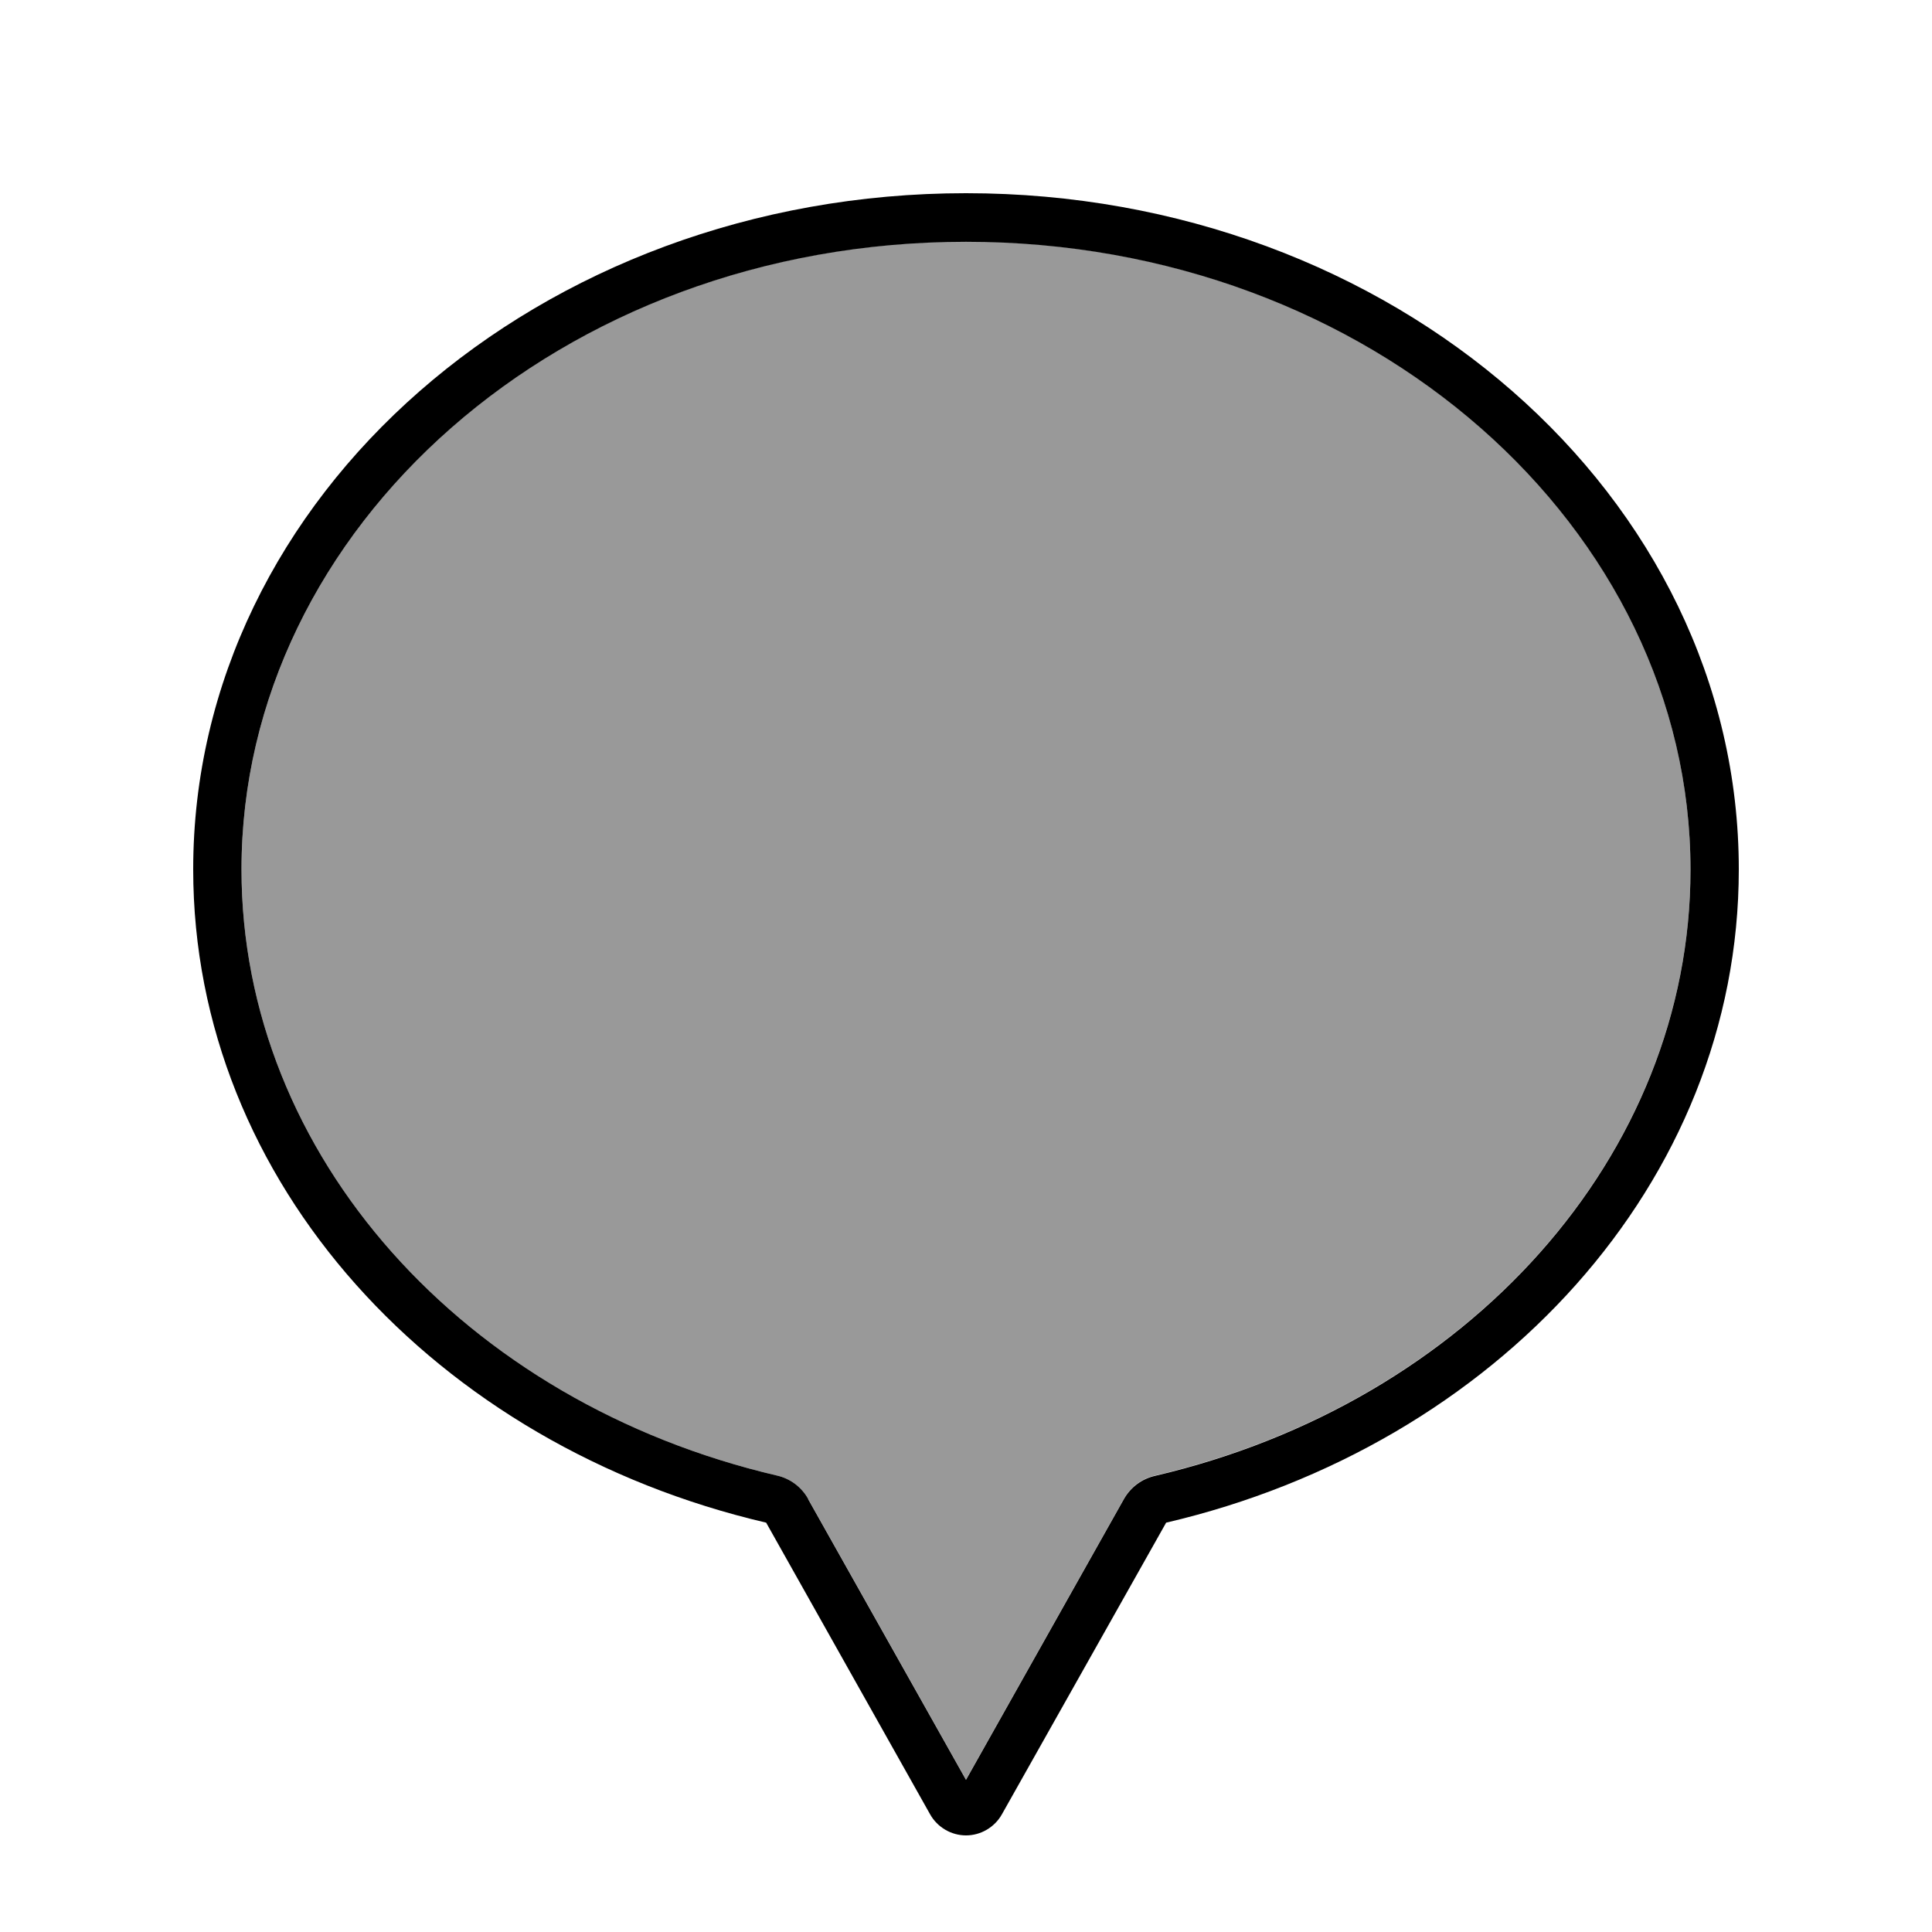
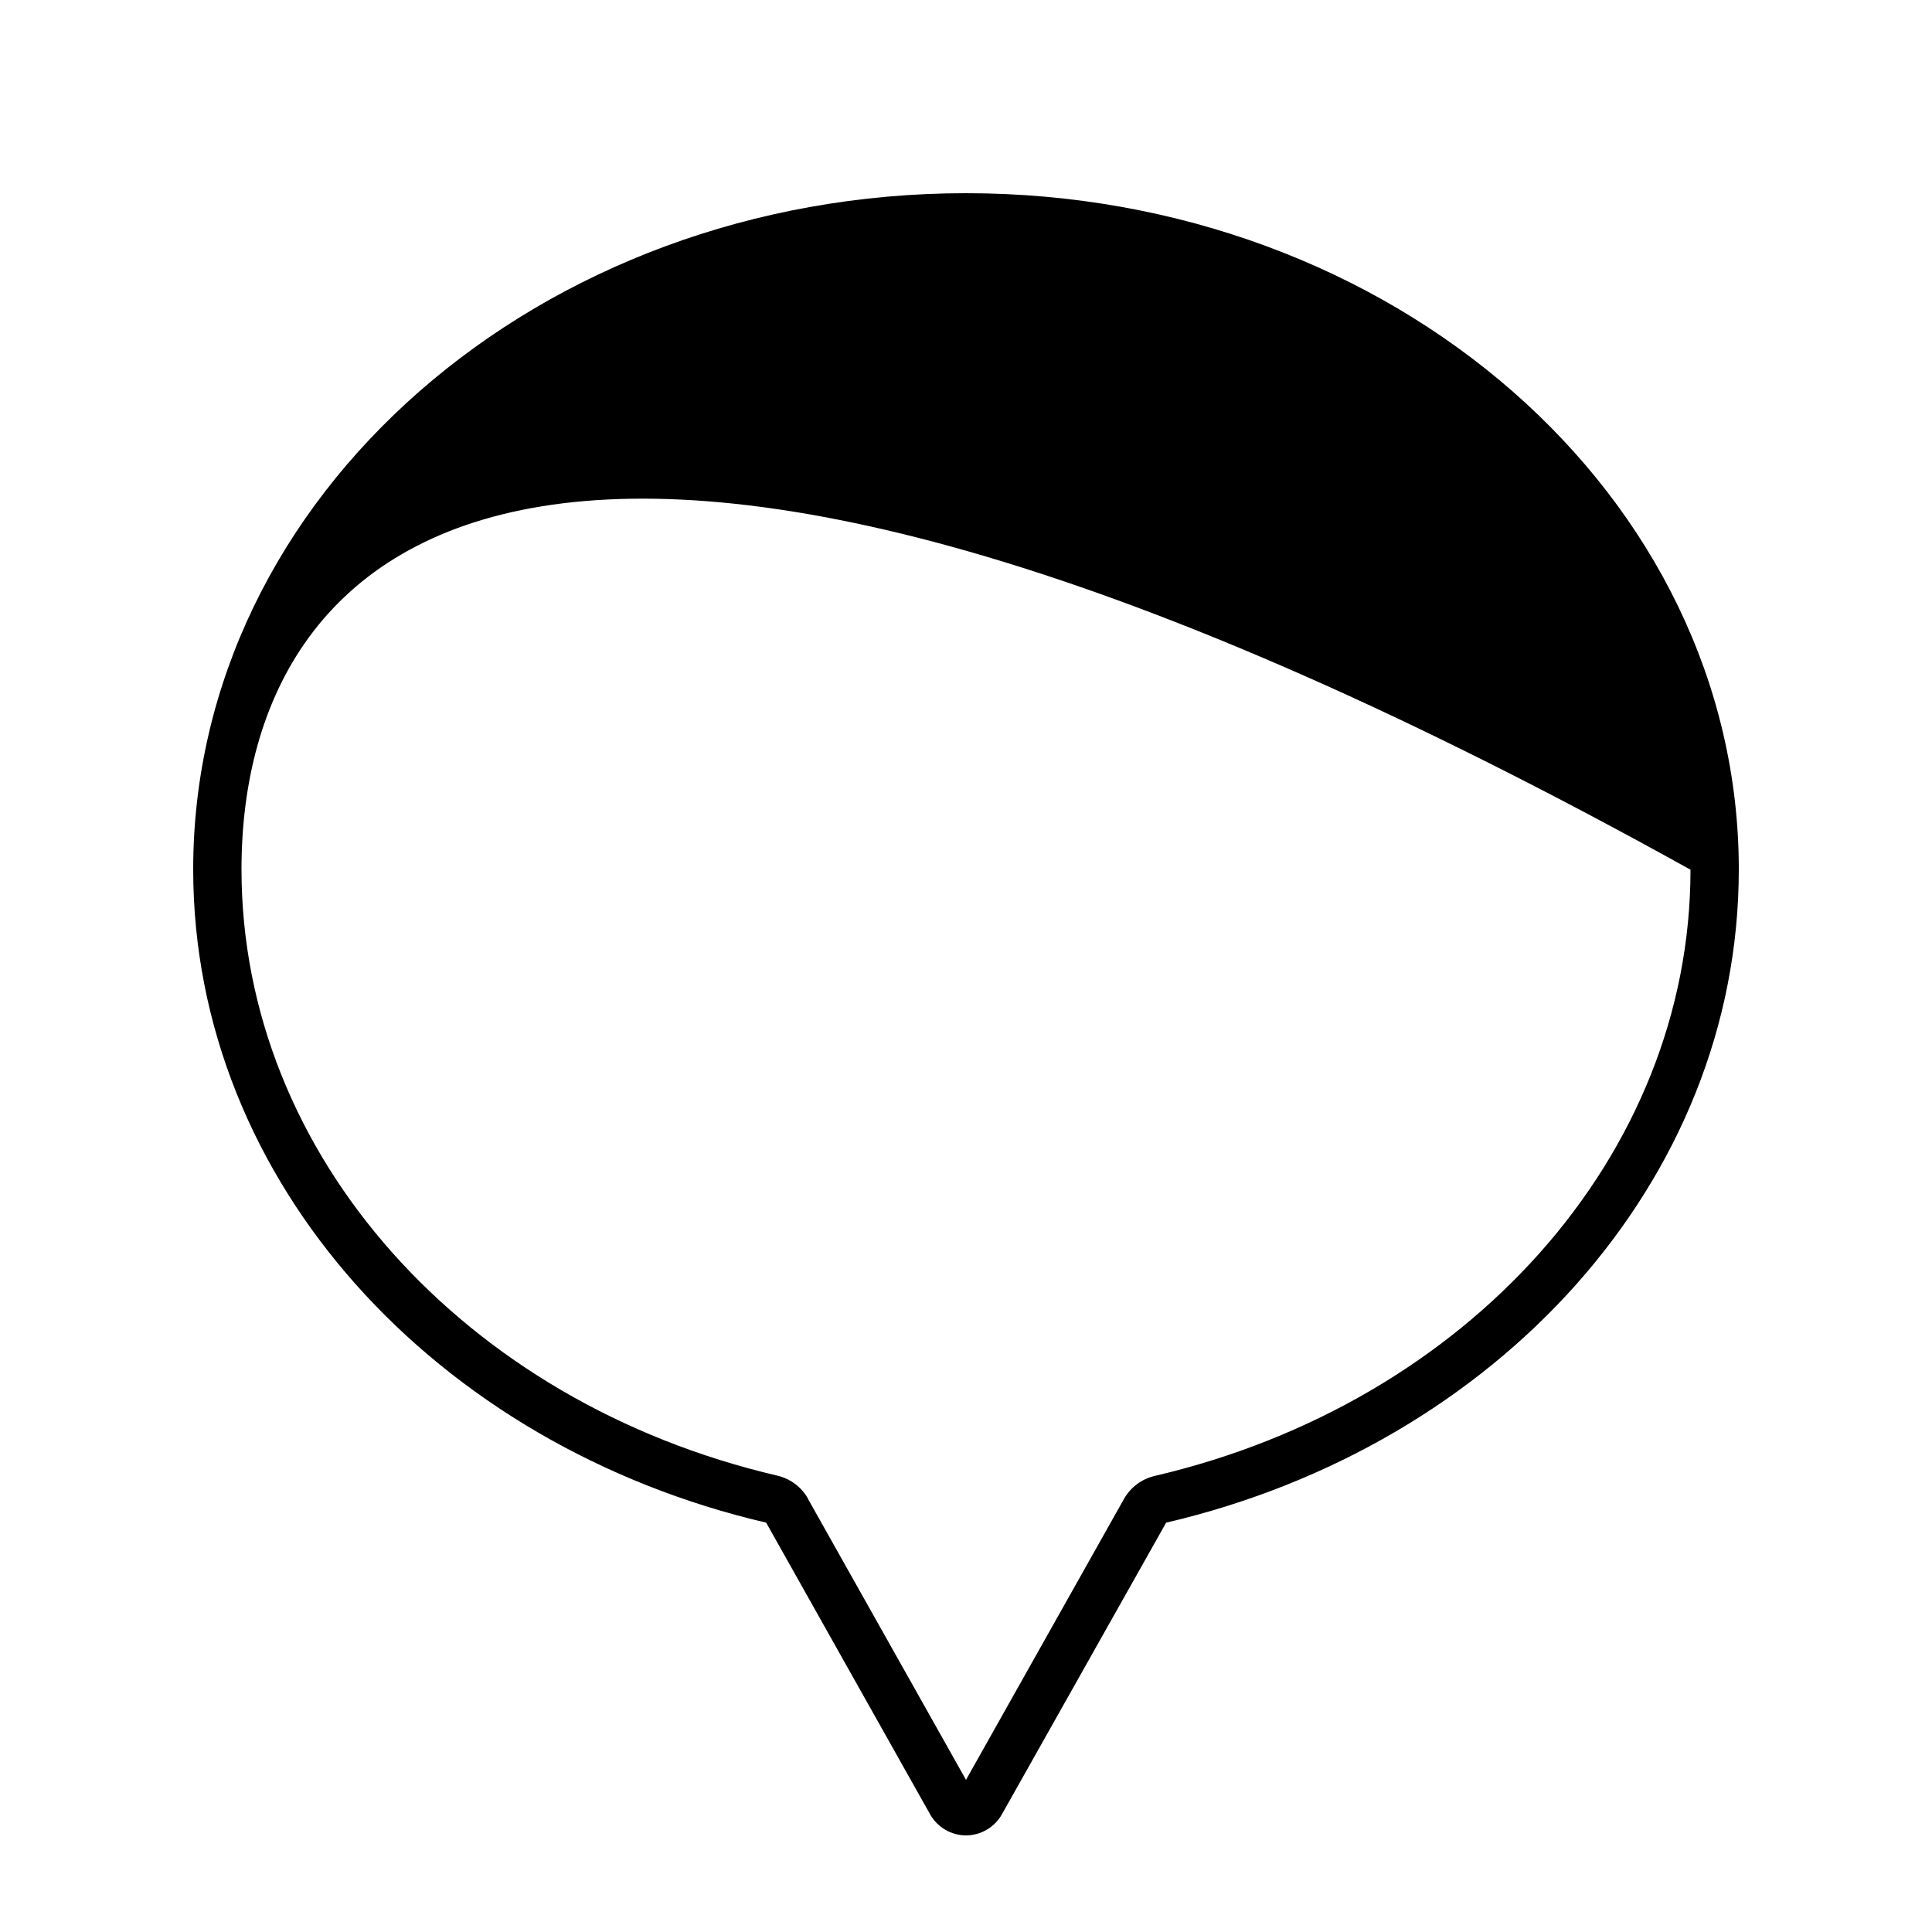
<svg xmlns="http://www.w3.org/2000/svg" viewBox="0 0 640 640">
-   <path opacity=".4" fill="currentColor" d="M80 288C80 382.7 153.8 464.6 257.4 488.8C261.8 489.8 265.5 492.6 267.7 496.5L320 589.5L372.3 496.5C374.5 492.6 378.2 489.8 382.6 488.8C486.2 464.6 560 382.7 560 288C560 175.1 454.6 80 320 80C185.4 80 80 175.1 80 288z" />
-   <path fill="currentColor" d="M267.7 496.6L320 589.6L372.3 496.6C374.5 492.7 378.2 489.9 382.6 488.9C486.2 464.7 560 382.8 560 288.1C560 175.2 454.6 80.1 320 80.1C185.4 80.1 80 175.1 80 288C80 382.7 153.8 464.6 257.4 488.8C261.8 489.8 265.5 492.6 267.7 496.5zM386.3 504.4L331.9 601C329.5 605.3 324.9 608 320 608C315.1 608 310.5 605.3 308.1 601L253.8 504.4C144.5 478.9 64 391.7 64 288C64 164.3 178.6 64 320 64C461.4 64 576 164.3 576 288C576 391.7 495.5 478.9 386.3 504.4z" />
+   <path fill="currentColor" d="M267.7 496.6L320 589.6L372.3 496.6C374.5 492.7 378.2 489.9 382.6 488.9C486.2 464.7 560 382.8 560 288.1C185.4 80.1 80 175.1 80 288C80 382.7 153.8 464.6 257.4 488.8C261.8 489.8 265.5 492.6 267.7 496.5zM386.3 504.4L331.9 601C329.5 605.3 324.9 608 320 608C315.1 608 310.5 605.3 308.1 601L253.8 504.4C144.5 478.9 64 391.7 64 288C64 164.3 178.6 64 320 64C461.4 64 576 164.3 576 288C576 391.7 495.5 478.9 386.3 504.4z" />
</svg>